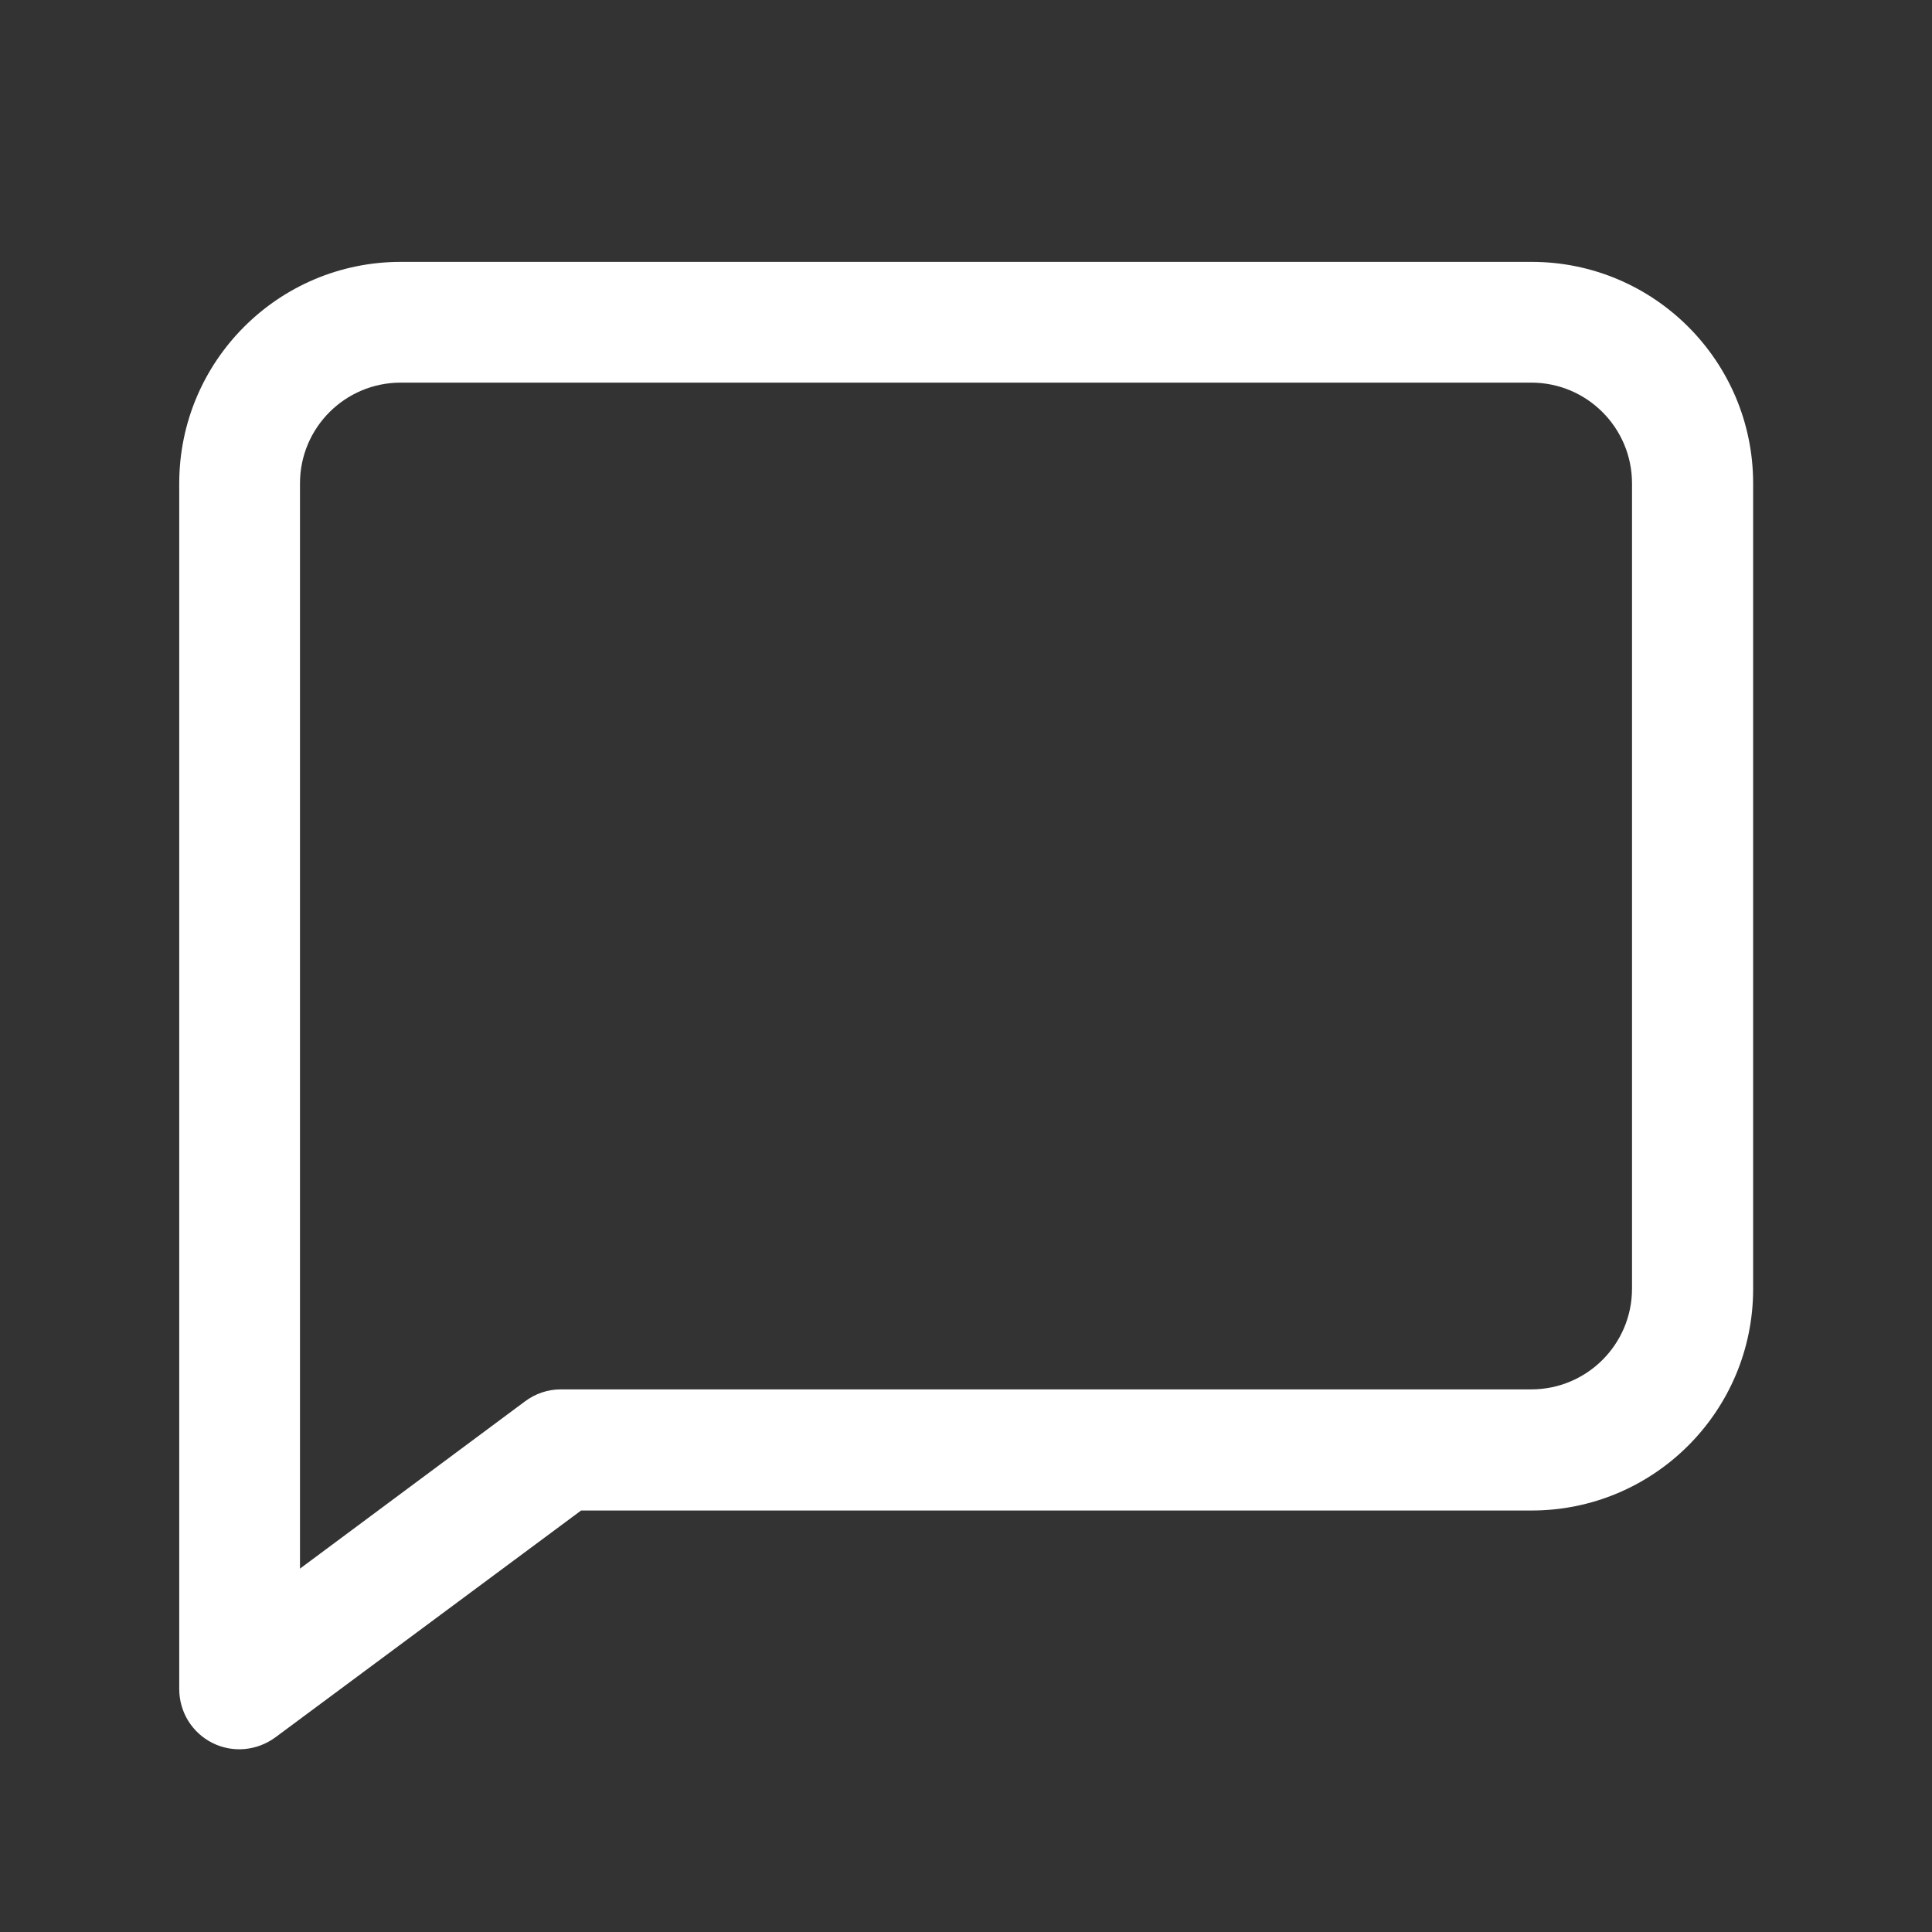
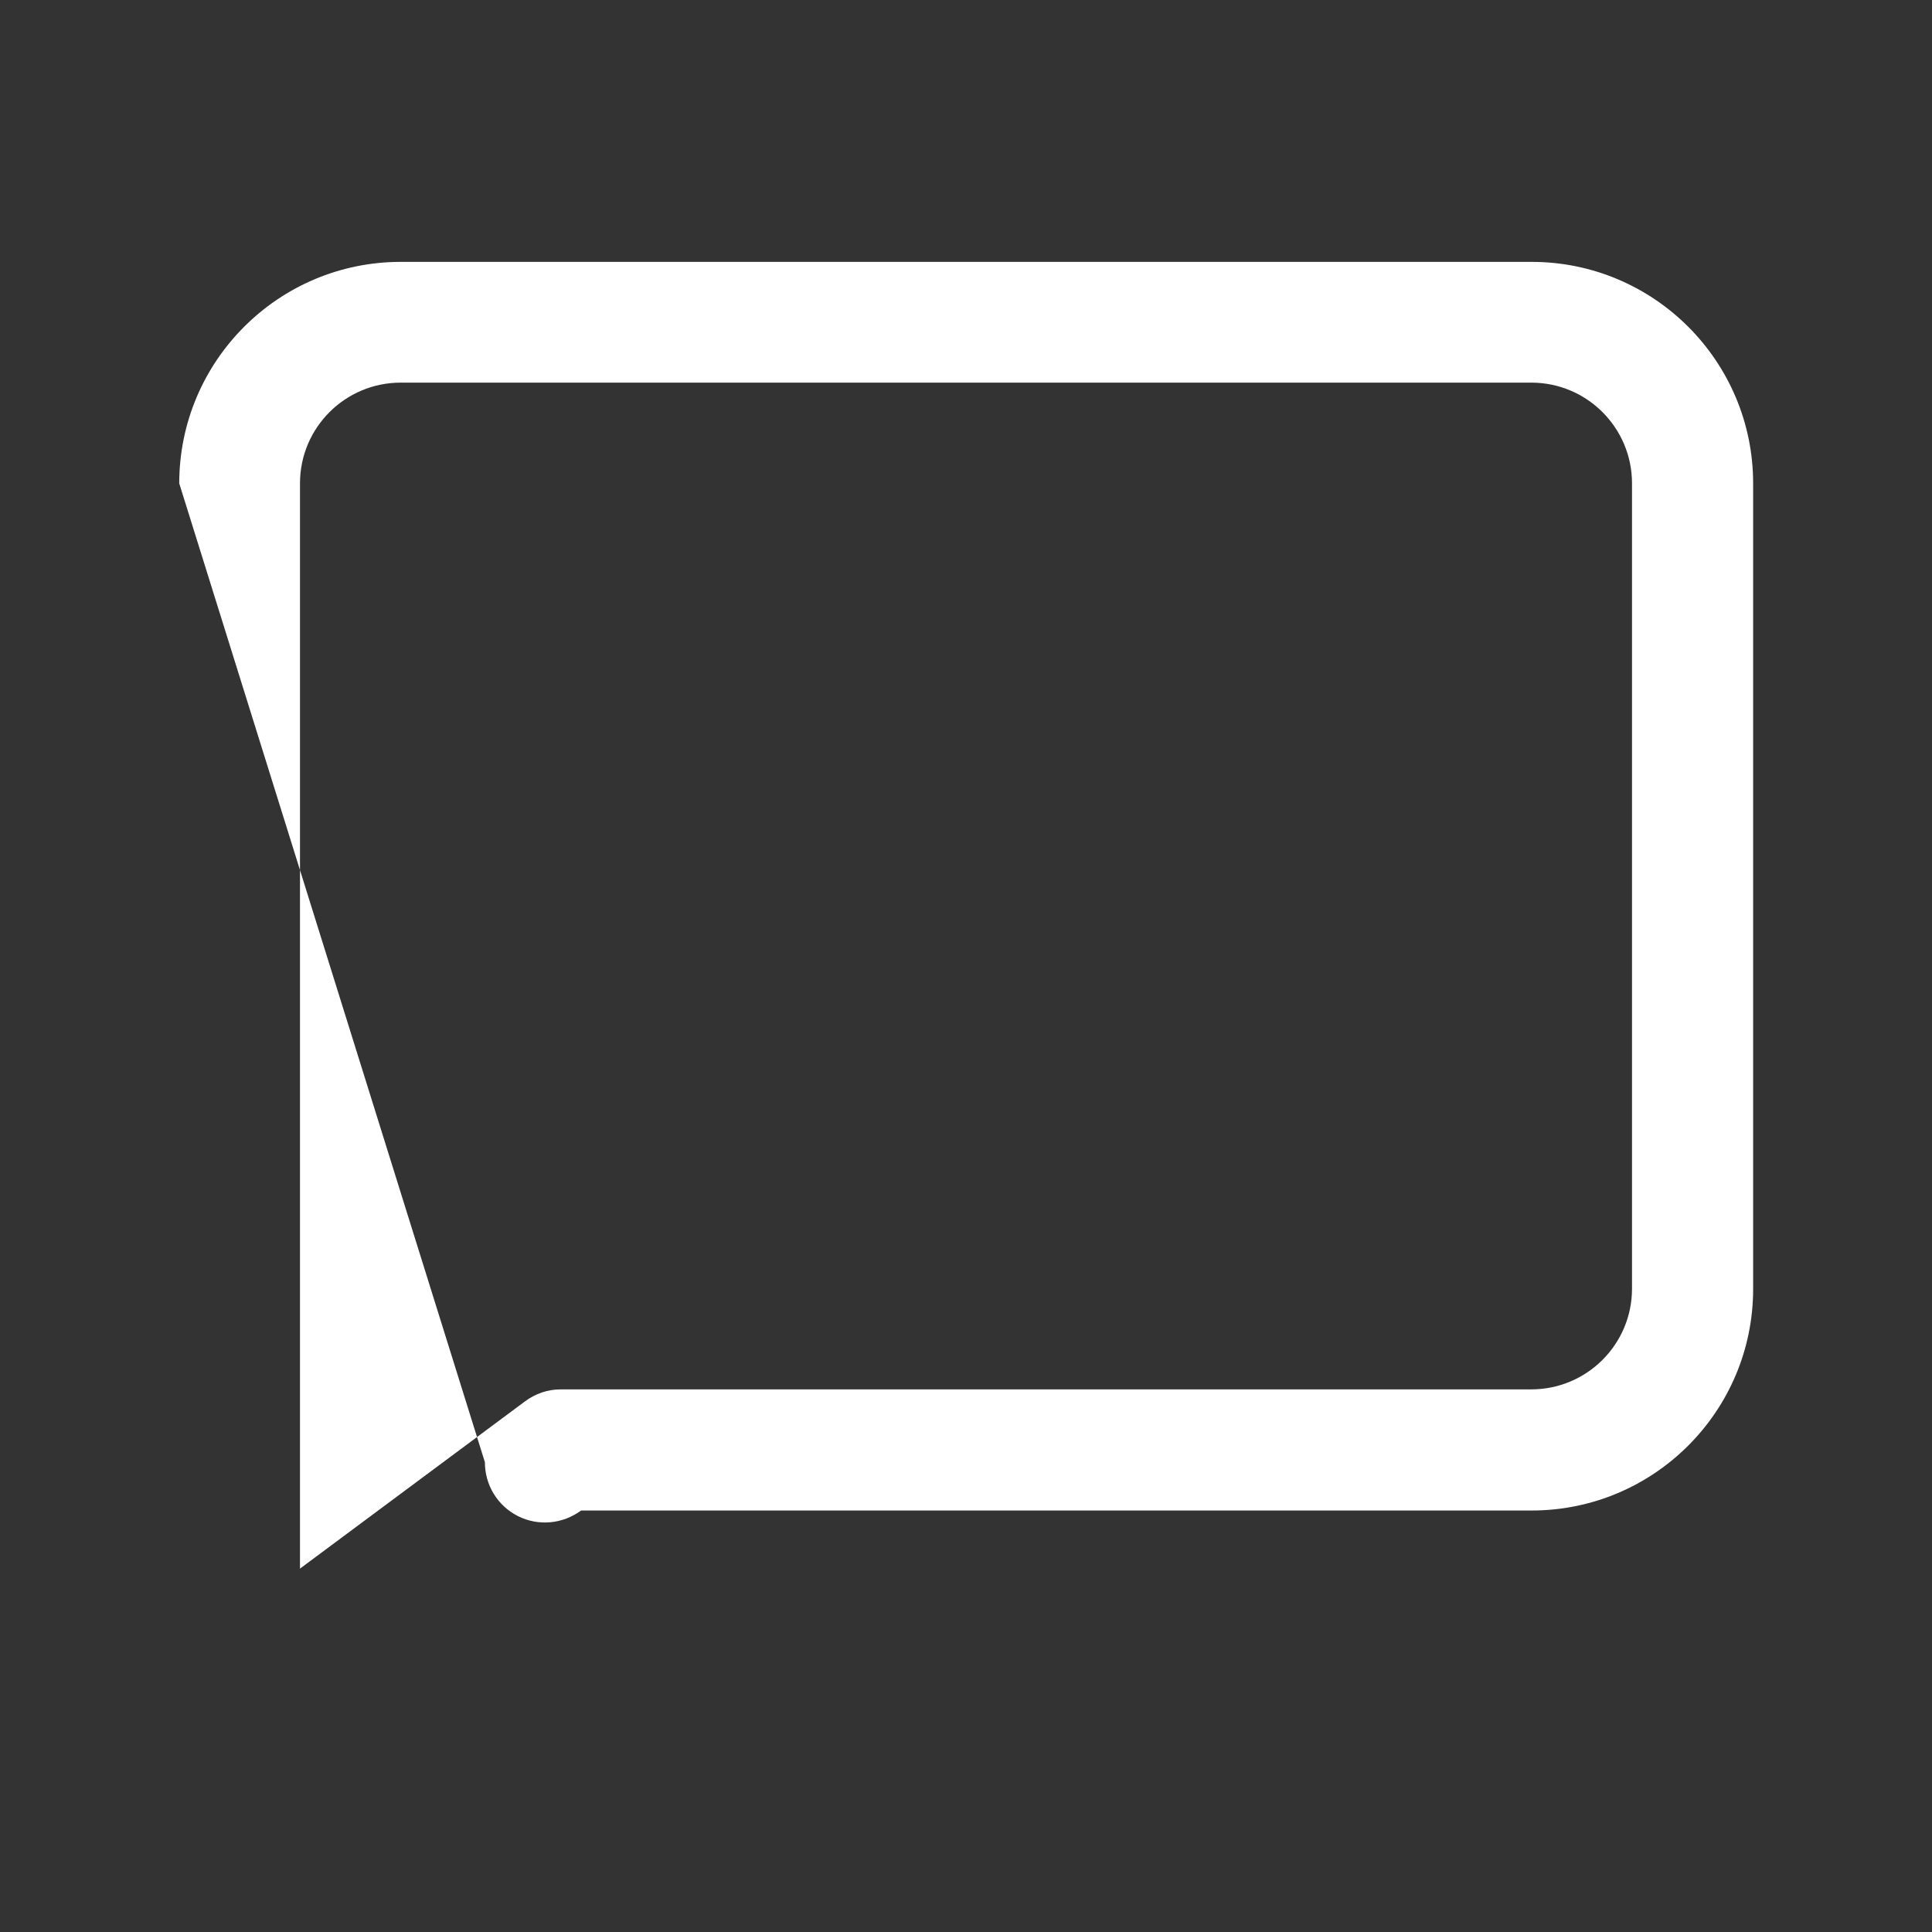
<svg xmlns="http://www.w3.org/2000/svg" version="1.1" id="Layer_1" x="0px" y="0px" viewBox="0 0 512 512" style="enable-background:new 0 0 512 512;" xml:space="preserve">
  <rect x="0" y="0" width="512" height="512" fill="#333333" stroke="none" />
  <style type="text/css"> .st0{fill-rule:evenodd;clip-rule:evenodd;fill:#FFFFFF;} </style>
-   <path class="st0" d="M47.5,128.1c0-32.4,26.3-58.7,58.7-58.7h299.7c32.4,0,58.7,26.3,58.7,58.7v213.5c0,32.4-26.3,58.7-58.7,58.7 H154L73,460.4c-4.9,3.6-11.3,4.2-16.7,1.5c-5.4-2.7-8.8-8.2-8.8-14.3L47.5,128.1z M106.2,101.4c-14.7,0-26.7,11.9-26.7,26.7v287.6 l59.6-44.3c2.8-2.1,6.1-3.2,9.5-3.2h257.2c14.7,0,26.7-11.9,26.7-26.7V128.1c0-14.7-11.9-26.7-26.7-26.7L106.2,101.4z" />
+   <path class="st0" d="M47.5,128.1c0-32.4,26.3-58.7,58.7-58.7h299.7c32.4,0,58.7,26.3,58.7,58.7v213.5c0,32.4-26.3,58.7-58.7,58.7 H154c-4.9,3.6-11.3,4.2-16.7,1.5c-5.4-2.7-8.8-8.2-8.8-14.3L47.5,128.1z M106.2,101.4c-14.7,0-26.7,11.9-26.7,26.7v287.6 l59.6-44.3c2.8-2.1,6.1-3.2,9.5-3.2h257.2c14.7,0,26.7-11.9,26.7-26.7V128.1c0-14.7-11.9-26.7-26.7-26.7L106.2,101.4z" />
</svg>